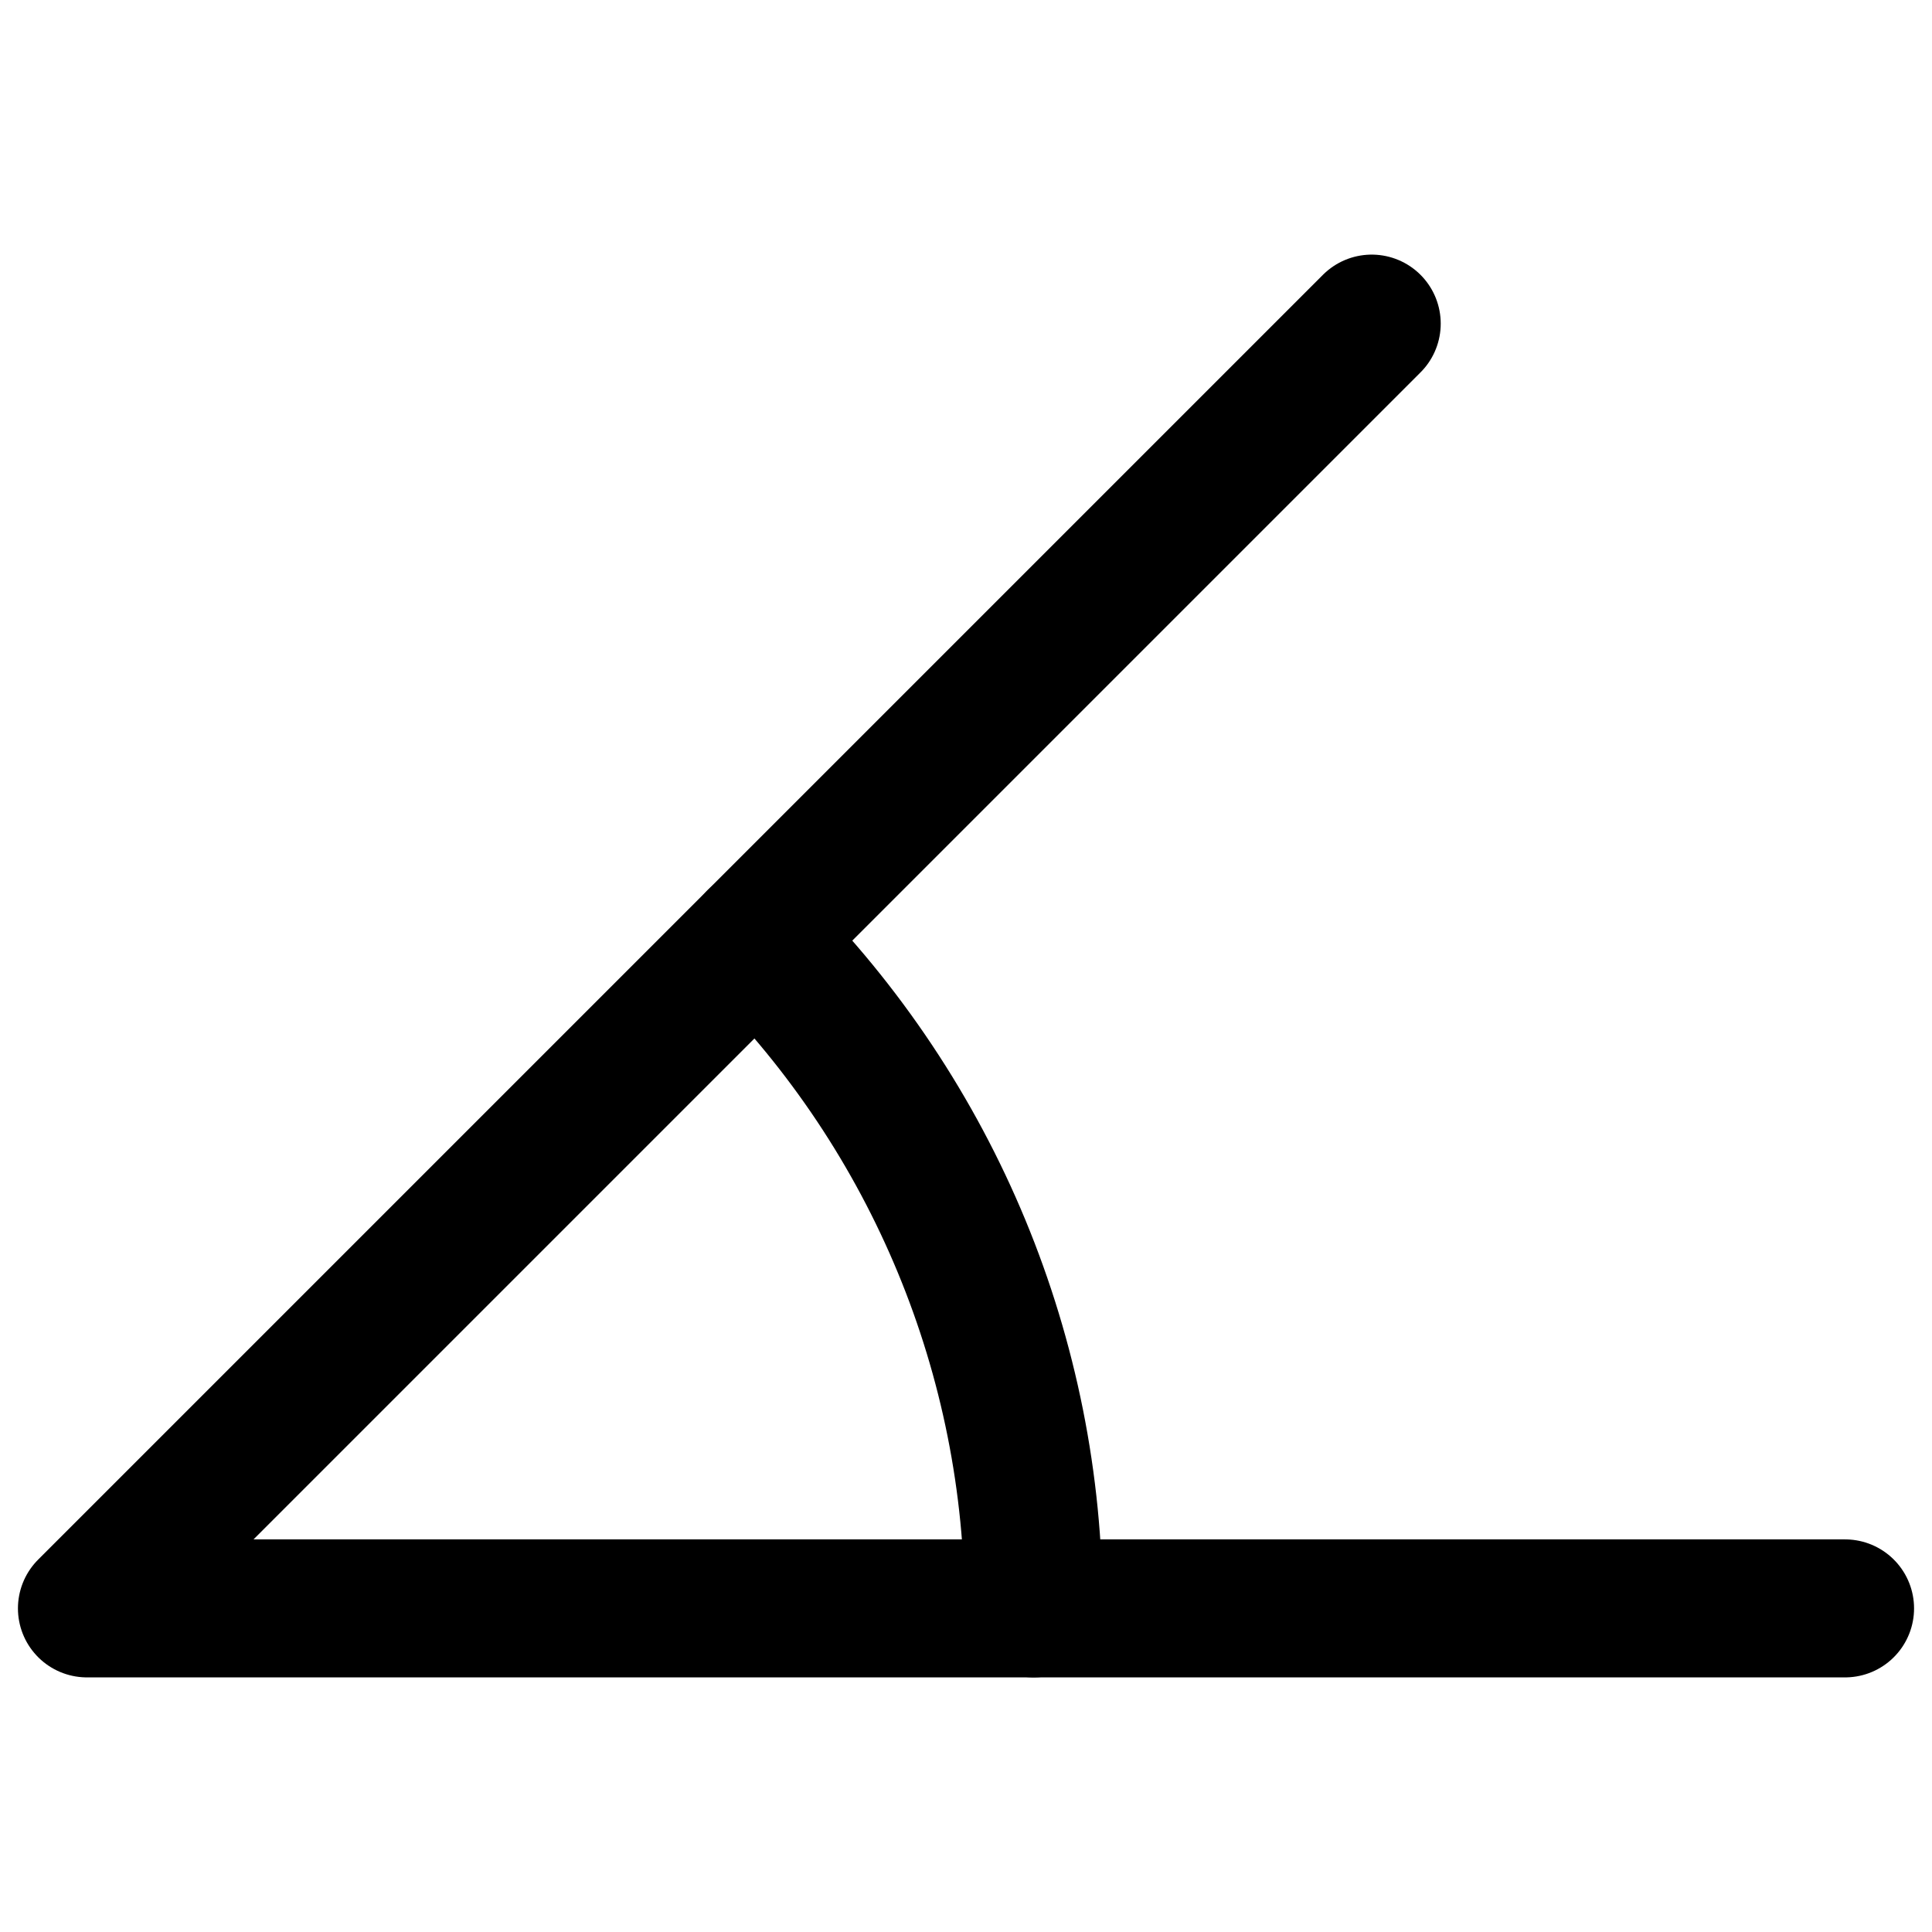
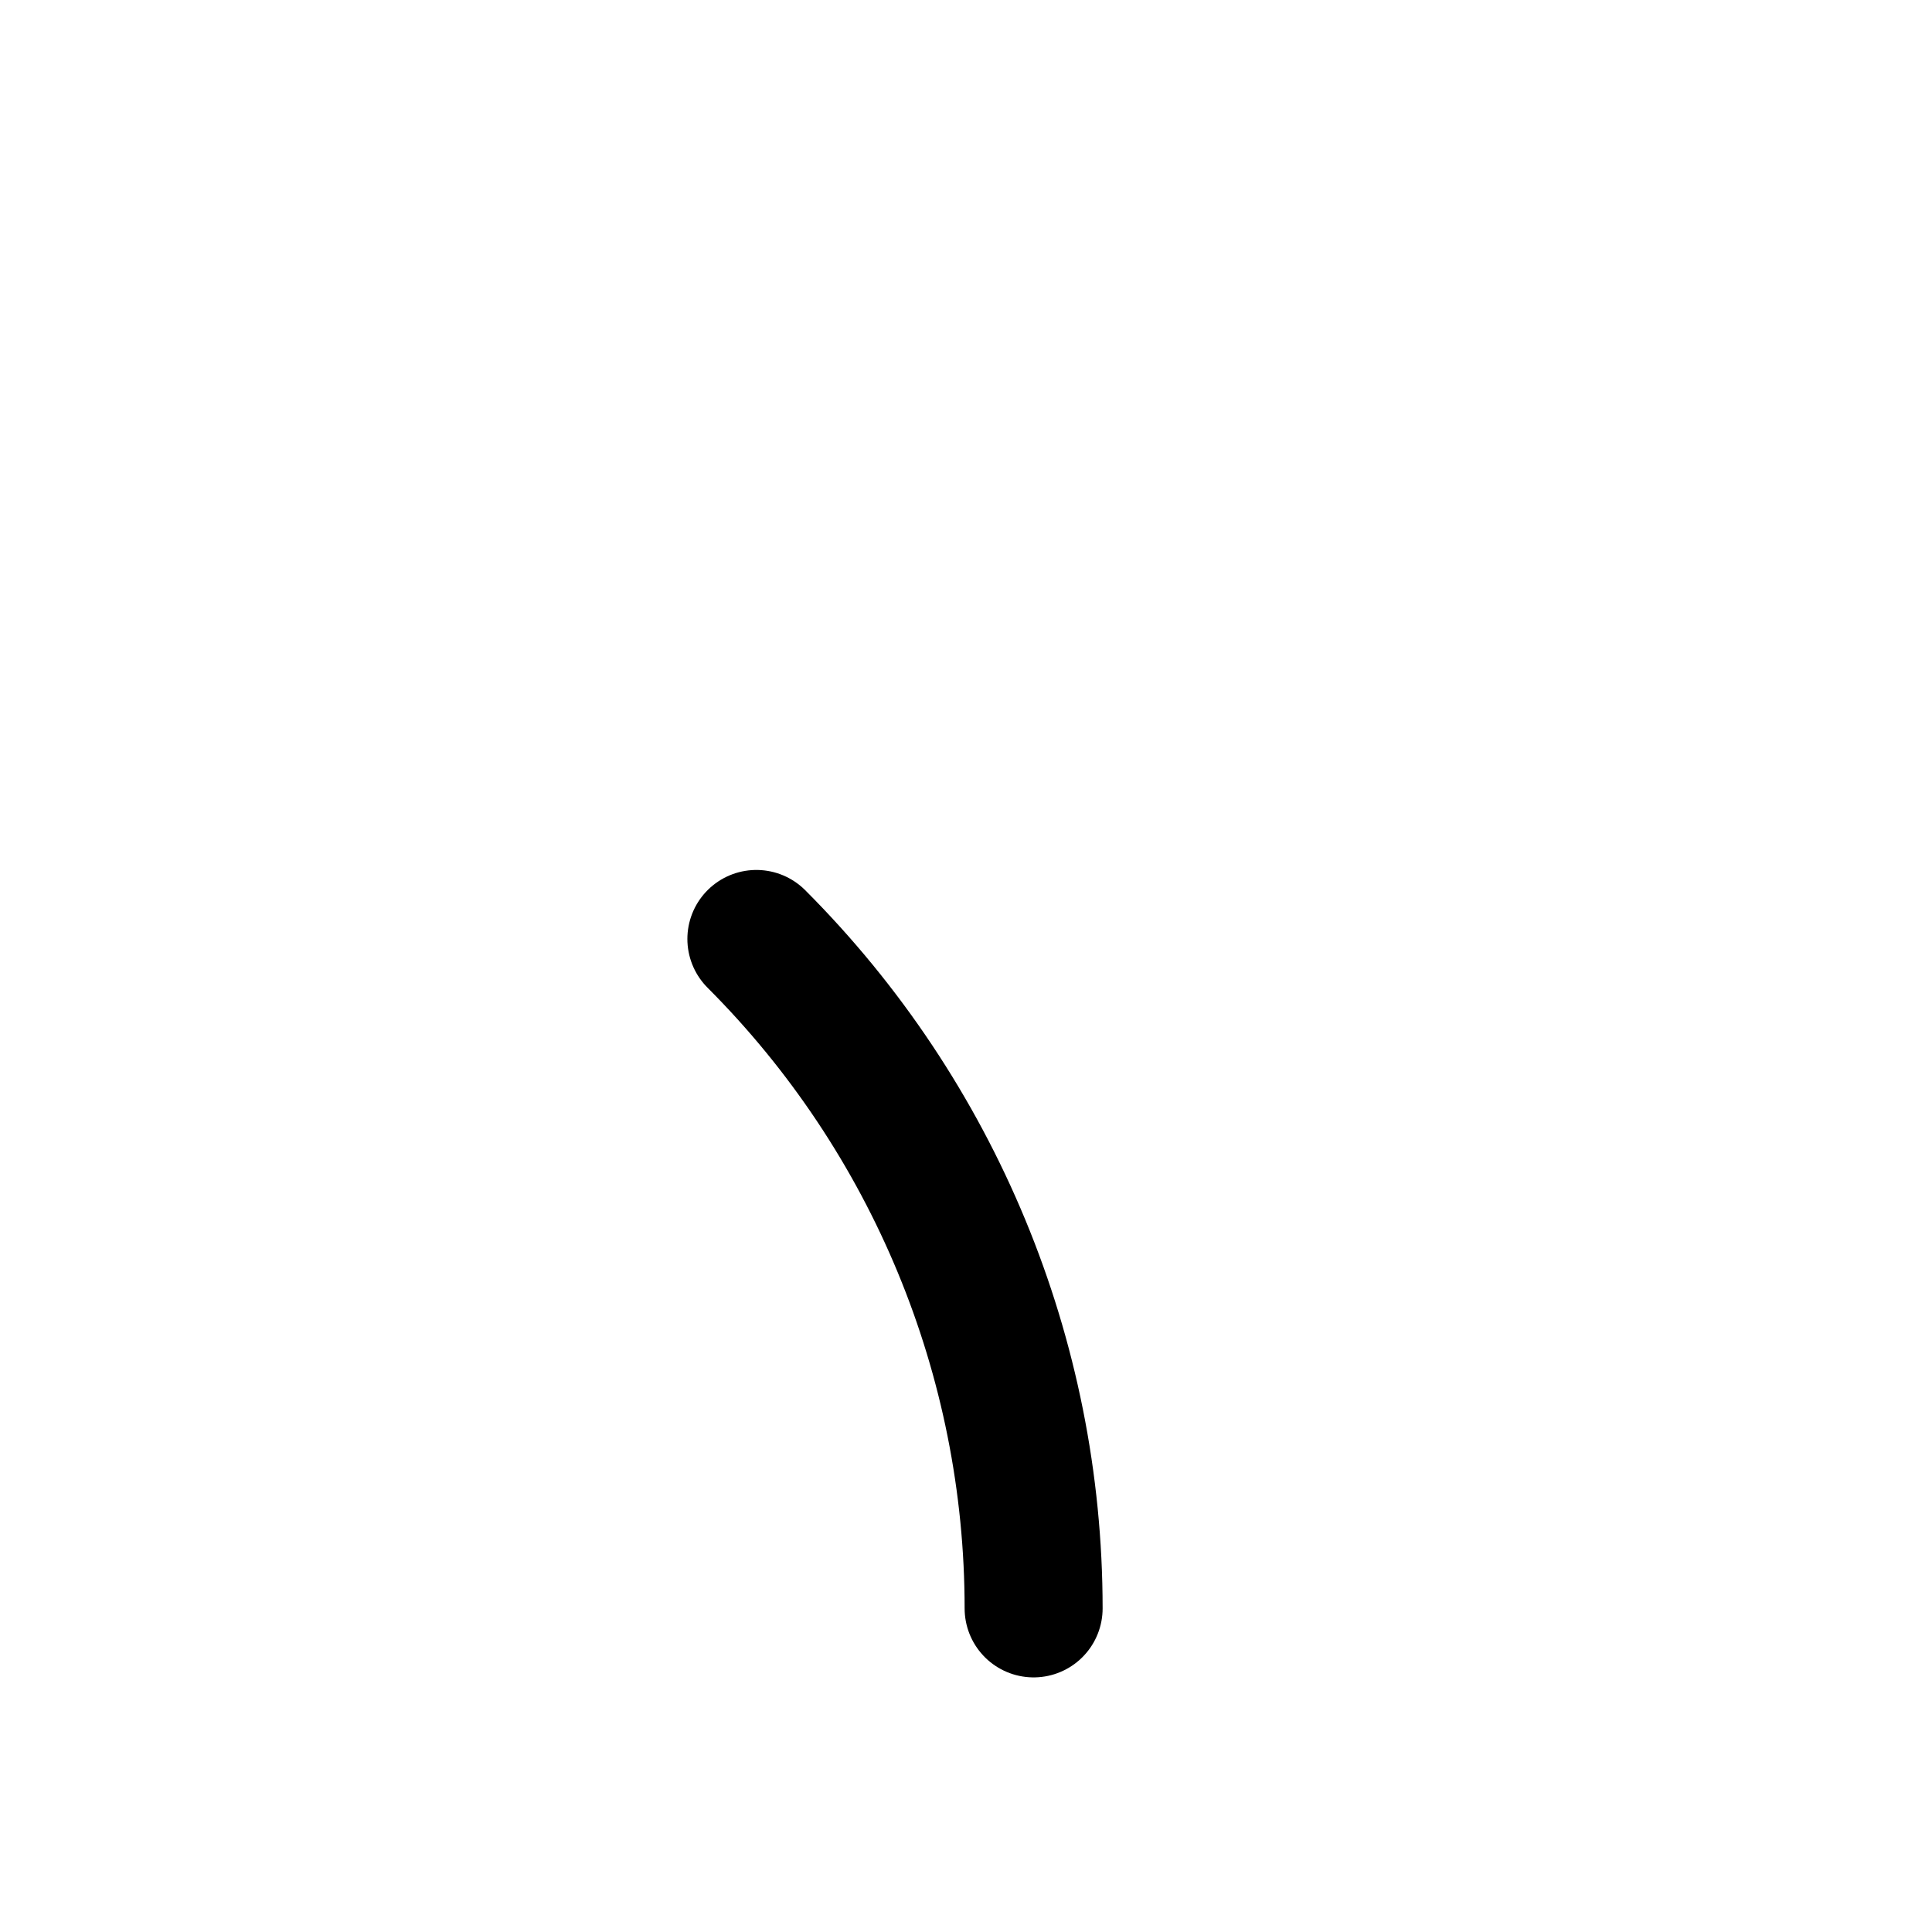
<svg xmlns="http://www.w3.org/2000/svg" fill="none" viewBox="0 0 14 14" id="Rotate-Angle-45--Streamline-Core">
  <desc>Rotate Angle 45 Streamline Icon: https://streamlinehq.com</desc>
  <g id="rotate-angle-45--rotate-angle-company-office-supplies-work">
-     <path id="Vector" stroke="#000000" stroke-linecap="round" stroke-linejoin="round" d="M9.94 2.345L0.63 11.655H13.37" stroke-width="1" />
    <path id="Vector_2" stroke="#000000" stroke-linecap="round" stroke-linejoin="round" d="M7.49 11.655C7.49 9.836 6.767 8.091 5.481 6.804" stroke-width="1" />
  </g>
</svg>